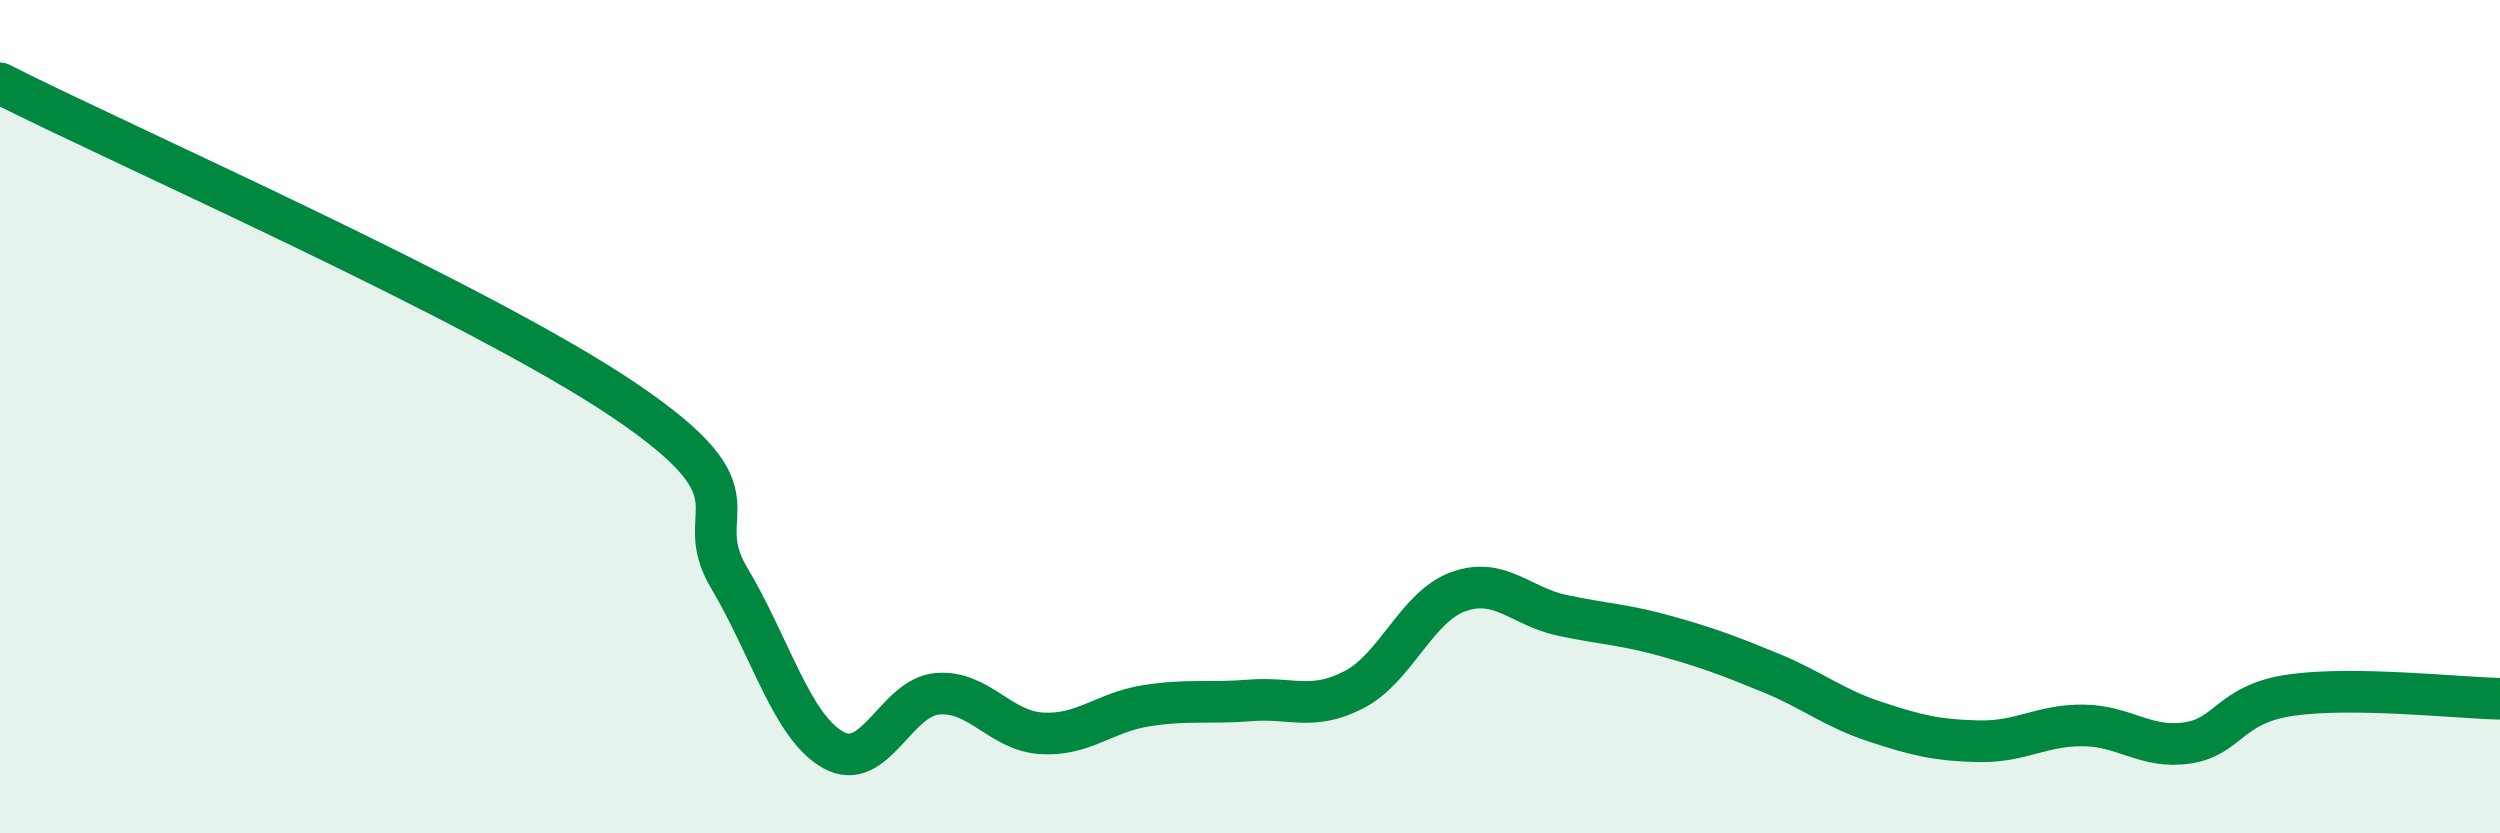
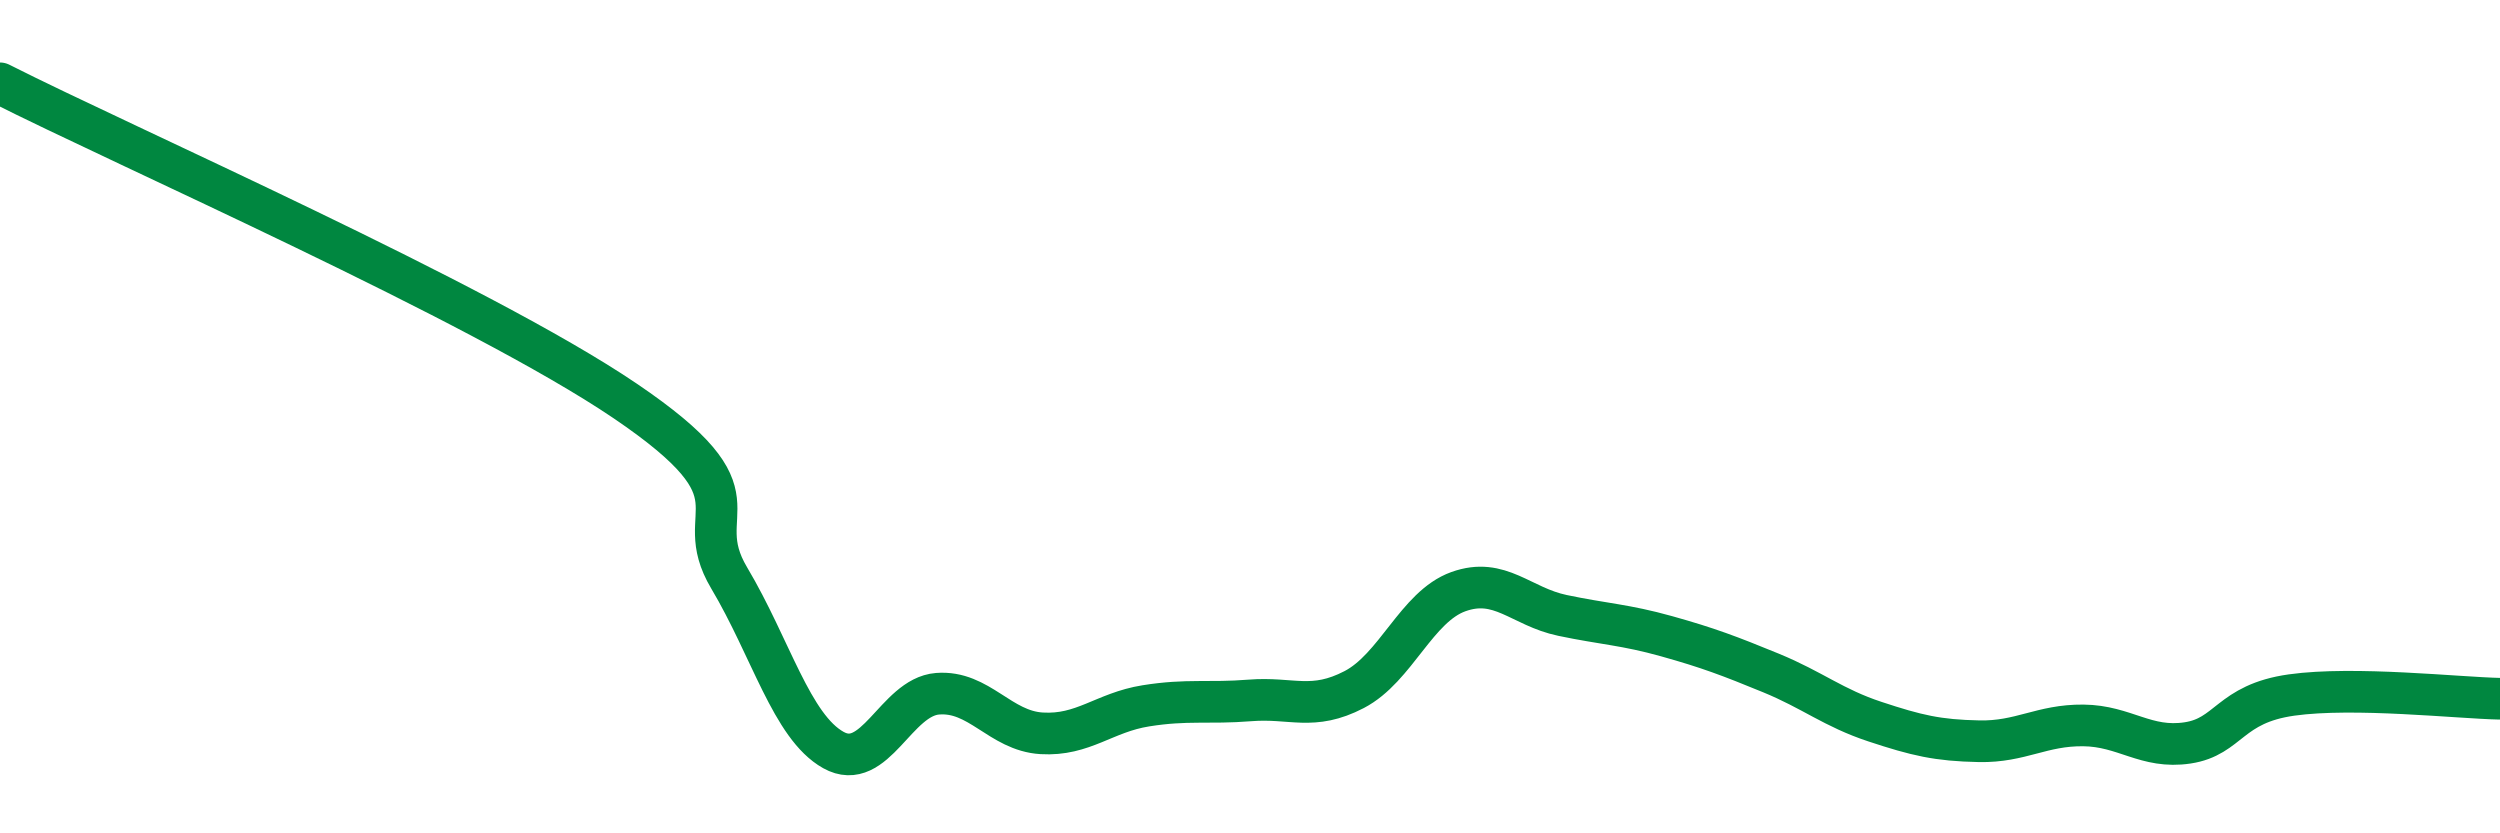
<svg xmlns="http://www.w3.org/2000/svg" width="60" height="20" viewBox="0 0 60 20">
-   <path d="M 0,2 C 3,3.52 11.5,7.25 15,9.62 C 18.5,11.99 16.5,12.19 17.5,13.87 C 18.5,15.55 19,17.44 20,18 C 21,18.56 21.5,16.73 22.5,16.65 C 23.5,16.57 24,17.54 25,17.6 C 26,17.66 26.5,17.1 27.5,16.94 C 28.5,16.78 29,16.89 30,16.81 C 31,16.73 31.5,17.07 32.5,16.55 C 33.5,16.03 34,14.56 35,14.2 C 36,13.84 36.5,14.56 37.5,14.77 C 38.5,14.98 39,14.99 40,15.27 C 41,15.55 41.5,15.74 42.5,16.15 C 43.5,16.56 44,16.99 45,17.32 C 46,17.65 46.5,17.77 47.5,17.79 C 48.5,17.81 49,17.4 50,17.41 C 51,17.42 51.5,17.98 52.5,17.83 C 53.5,17.68 53.5,16.89 55,16.68 C 56.5,16.47 59,16.75 60,16.77L60 20L0 20Z" fill="#008740" opacity="0.1" stroke-linecap="round" stroke-linejoin="round" />
  <path d="M 0,2 C 3,3.52 11.5,7.25 15,9.62 C 18.5,11.99 16.5,12.19 17.5,13.87 C 18.5,15.55 19,17.44 20,18 C 21,18.56 21.5,16.73 22.5,16.65 C 23.5,16.57 24,17.54 25,17.6 C 26,17.66 26.5,17.1 27.5,16.94 C 28.5,16.78 29,16.89 30,16.81 C 31,16.73 31.5,17.07 32.5,16.55 C 33.5,16.03 34,14.56 35,14.2 C 36,13.84 36.5,14.56 37.5,14.77 C 38.5,14.98 39,14.99 40,15.27 C 41,15.55 41.5,15.74 42.5,16.15 C 43.5,16.56 44,16.99 45,17.32 C 46,17.65 46.5,17.77 47.5,17.79 C 48.5,17.81 49,17.4 50,17.41 C 51,17.42 51.5,17.98 52.5,17.83 C 53.5,17.68 53.5,16.89 55,16.68 C 56.5,16.47 59,16.75 60,16.77" stroke="#008740" stroke-width="1" fill="none" stroke-linecap="round" stroke-linejoin="round" />
</svg>